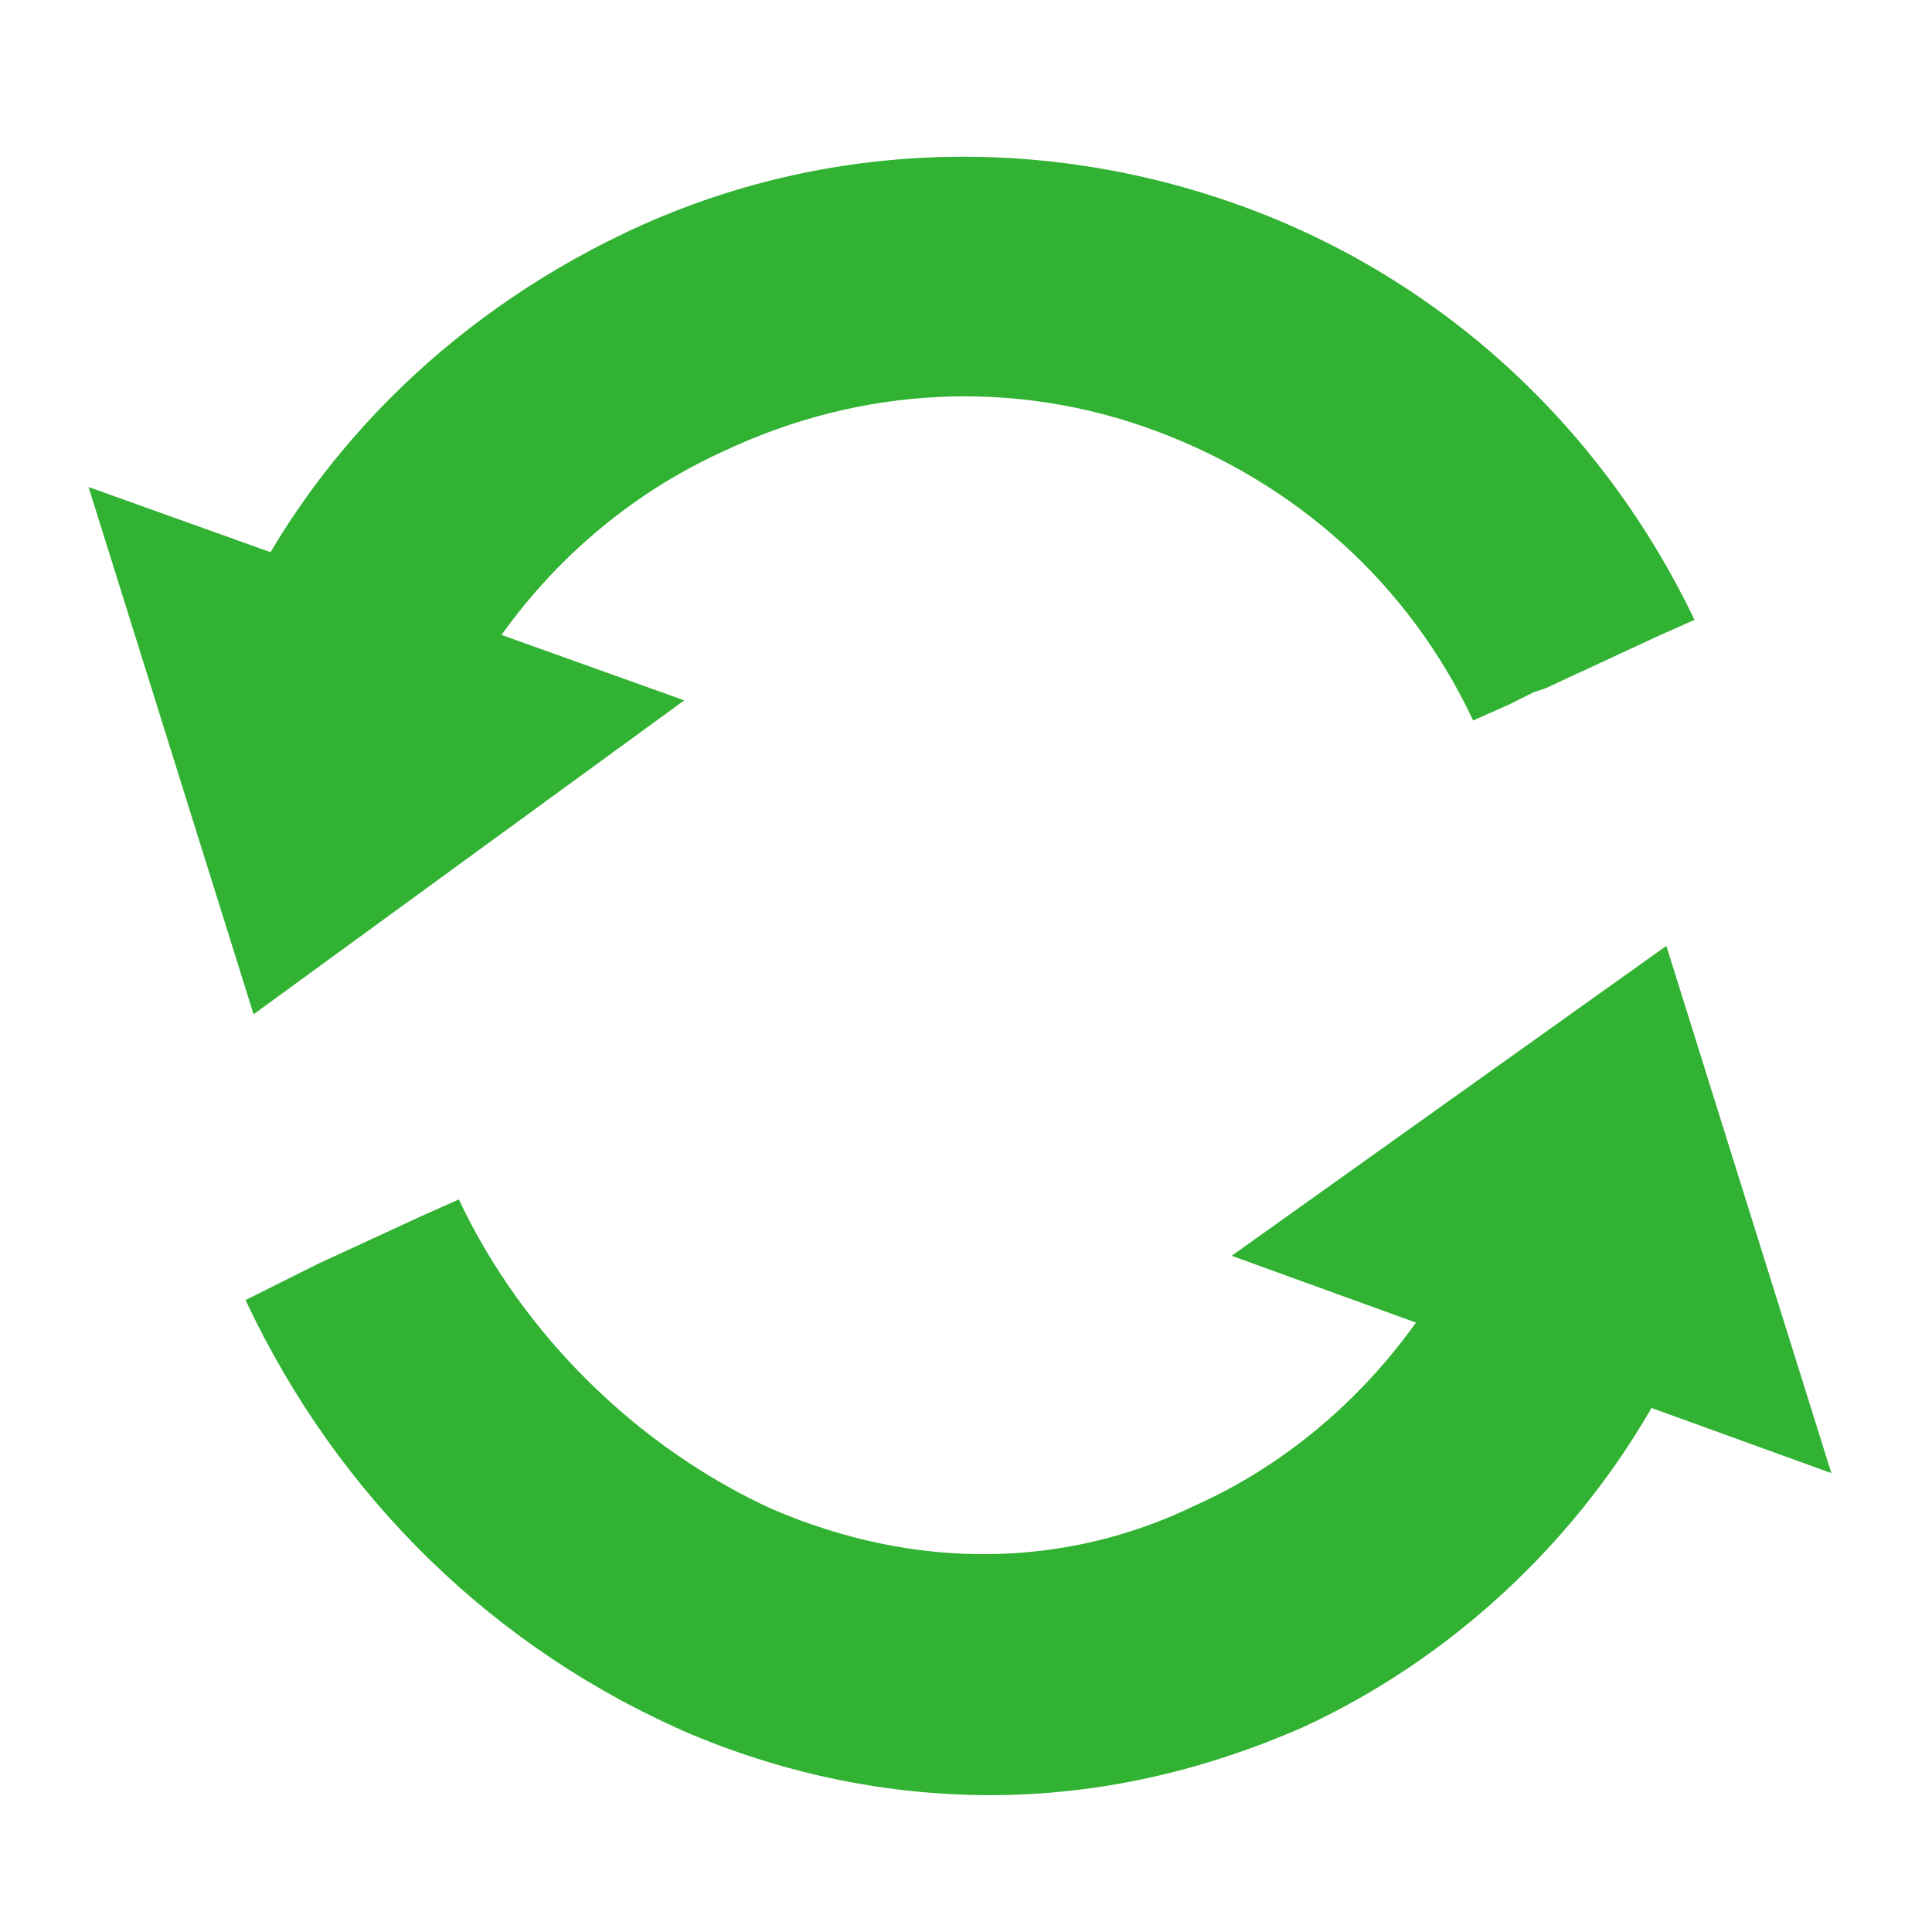
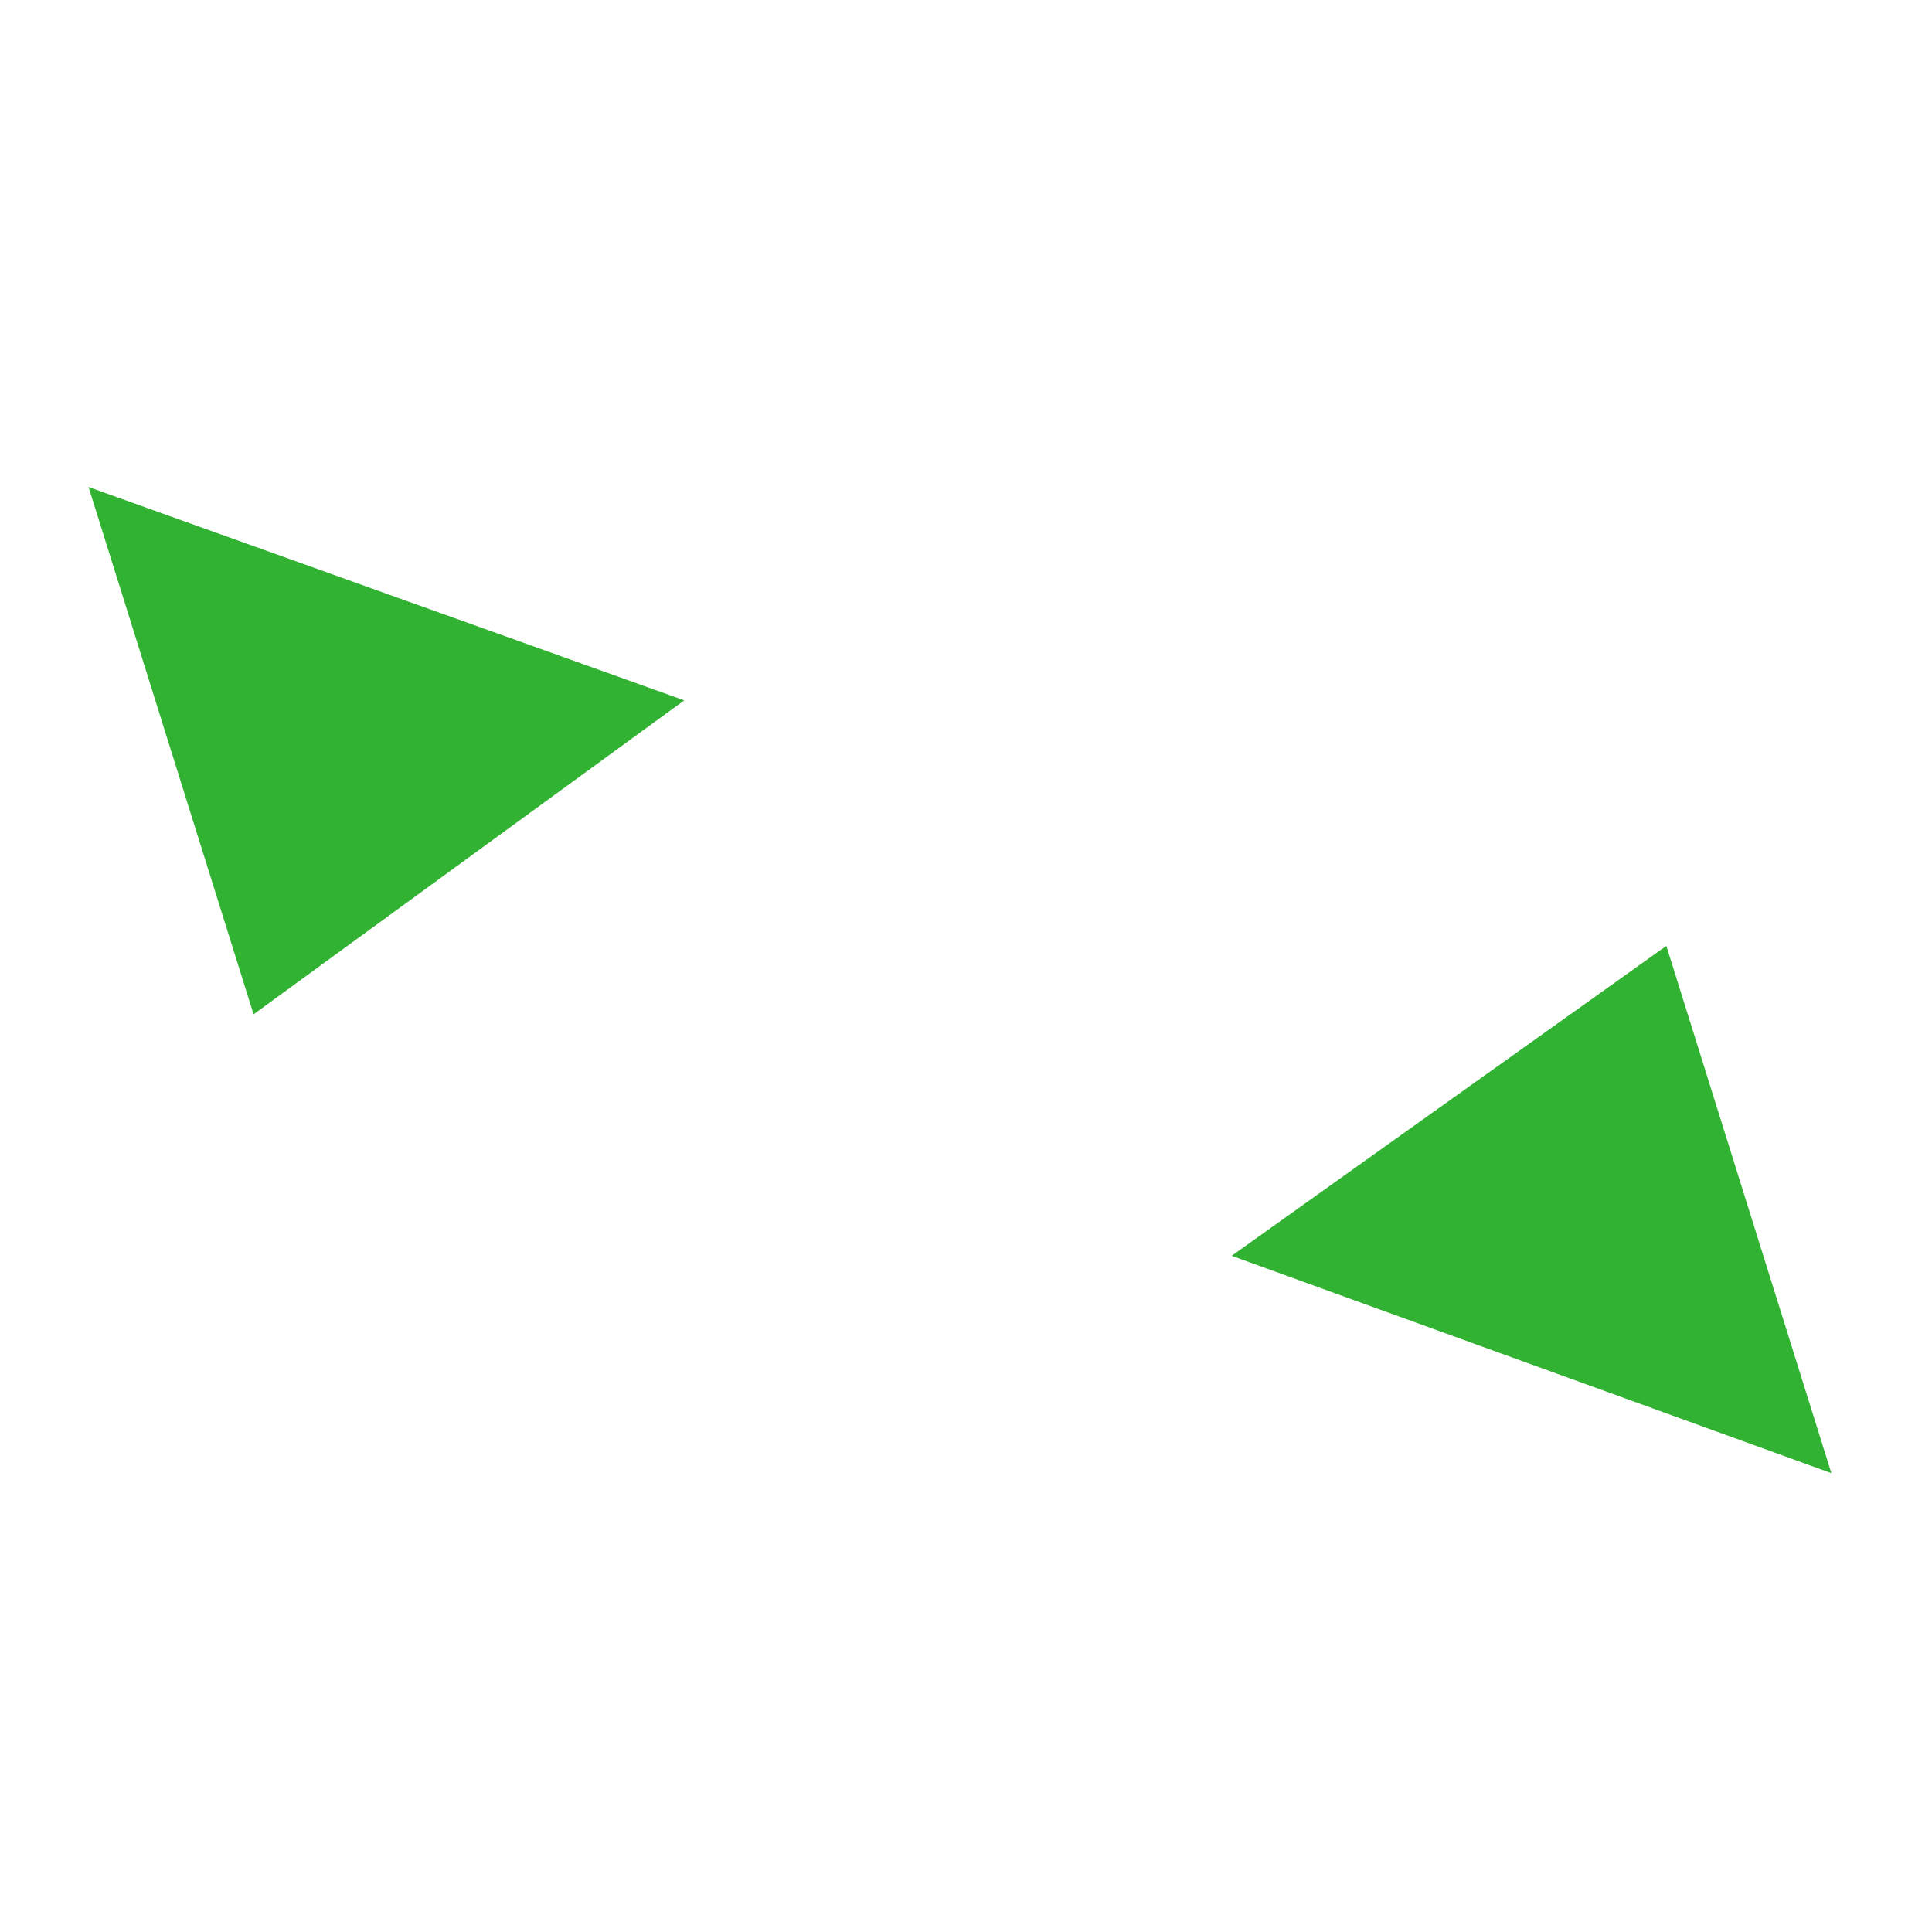
<svg xmlns="http://www.w3.org/2000/svg" version="1.1" id="Layer_1" x="0px" y="0px" viewBox="0 0 48 48" style="enable-background:new 0 0 48 48;" xml:space="preserve">
  <style type="text/css">
	.st0{fill:#32B232;}
</style>
-   <path class="st0" d="M36.8,29.9l-0.4,0.9c-1.4,2.9-3.8,5.3-6.7,6.6c-3.3,1.6-7,1.6-10.5,0.1c-3.3-1.5-6.2-4.3-7.8-7.7l-0.9,0.4l0,0  l-2.6,1.2c0,0,0,0,0,0l-1.8,0.9c2.3,4.9,6.2,8.7,11.1,10.8c2.4,1,4.9,1.5,7.4,1.5c2.7,0,5.3-0.6,7.8-1.7c4.1-1.9,7.5-5.3,9.4-9.4  l0.4-0.9L36.8,29.9z" />
  <polygon class="st0" points="41.4,23.5 30.6,31.2 45.5,36.6 " />
-   <path class="st0" d="M41.2,15.8l0.9-0.4c-2.3-4.8-6.3-8.5-11.3-10.3c-5-1.8-10.5-1.6-15.3,0.7c-4.4,2.1-7.9,5.6-9.8,9.9l-0.4,0.9  l5.4,2.4l0.4-0.9c1.4-3,3.8-5.5,6.9-6.9c3.4-1.6,7.2-1.8,10.7-0.5c3.5,1.3,6.3,3.8,7.9,7.2l0.9-0.4c0,0,0,0,0,0l0.6-0.3l0.3-0.1  c0,0,0,0,0,0L41.2,15.8C41.2,15.8,41.2,15.8,41.2,15.8z" />
  <polygon class="st0" points="2.2,12.1 6.3,25.2 17,17.4 " />
</svg>